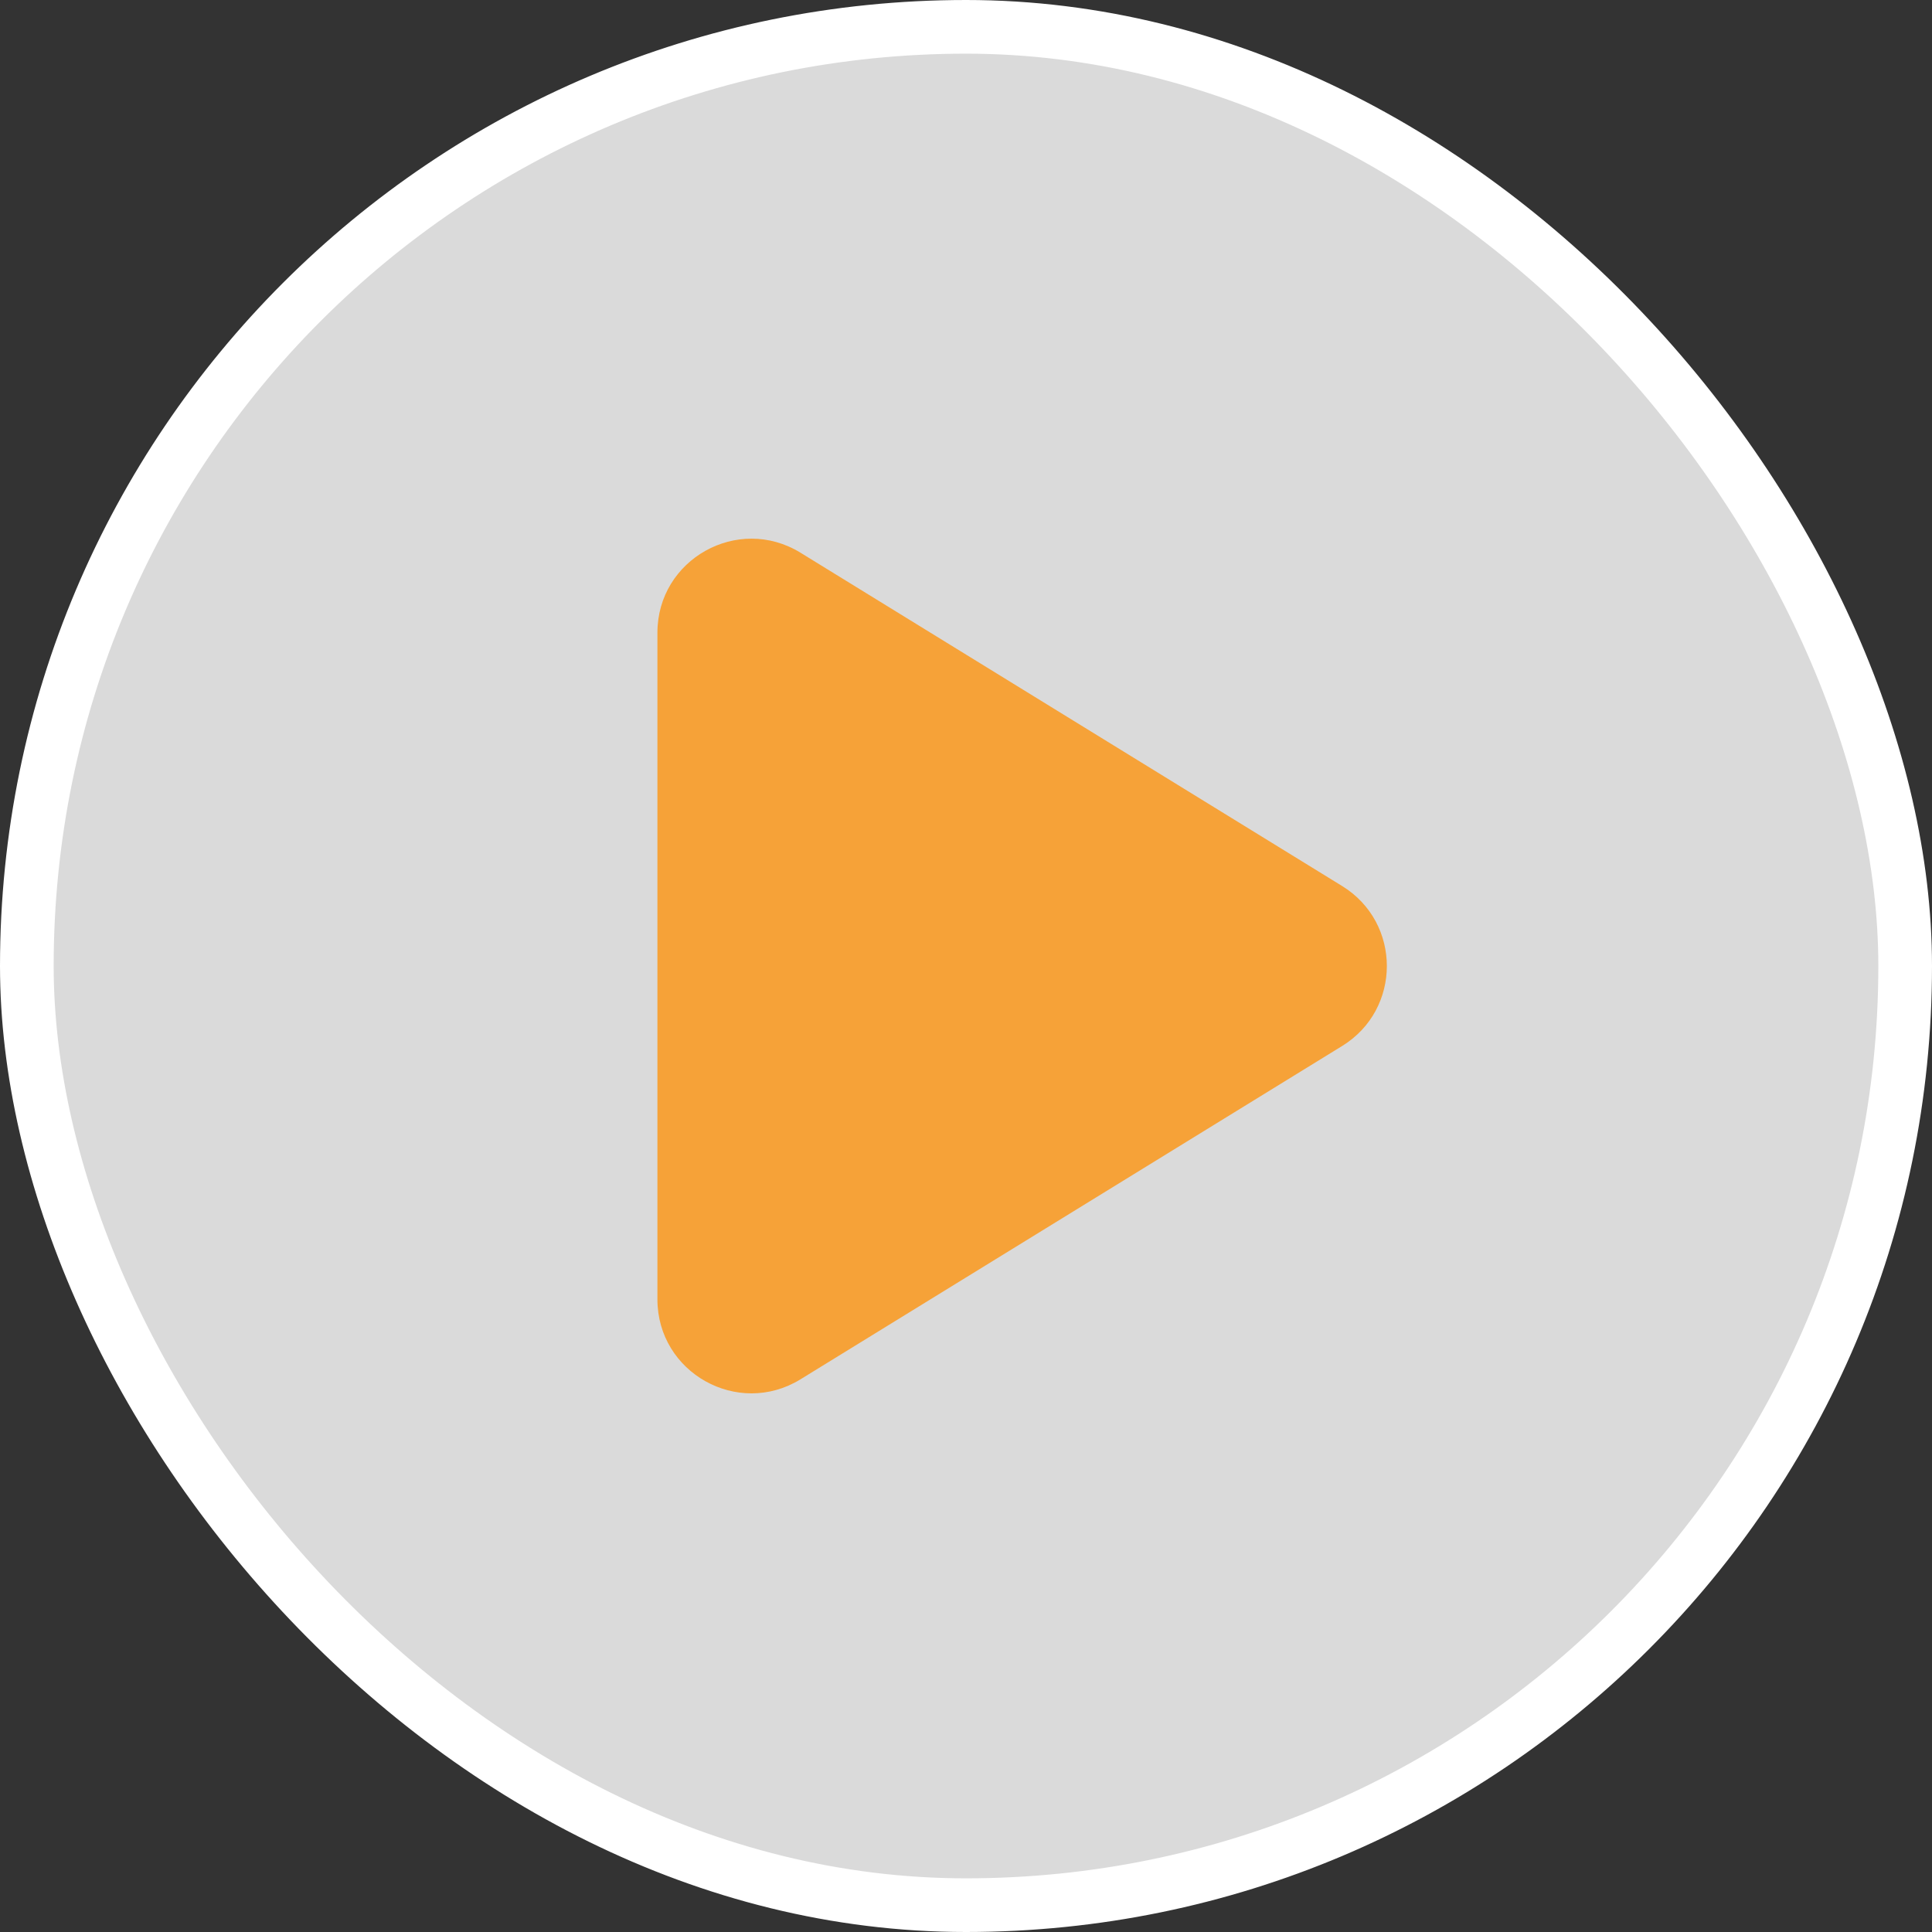
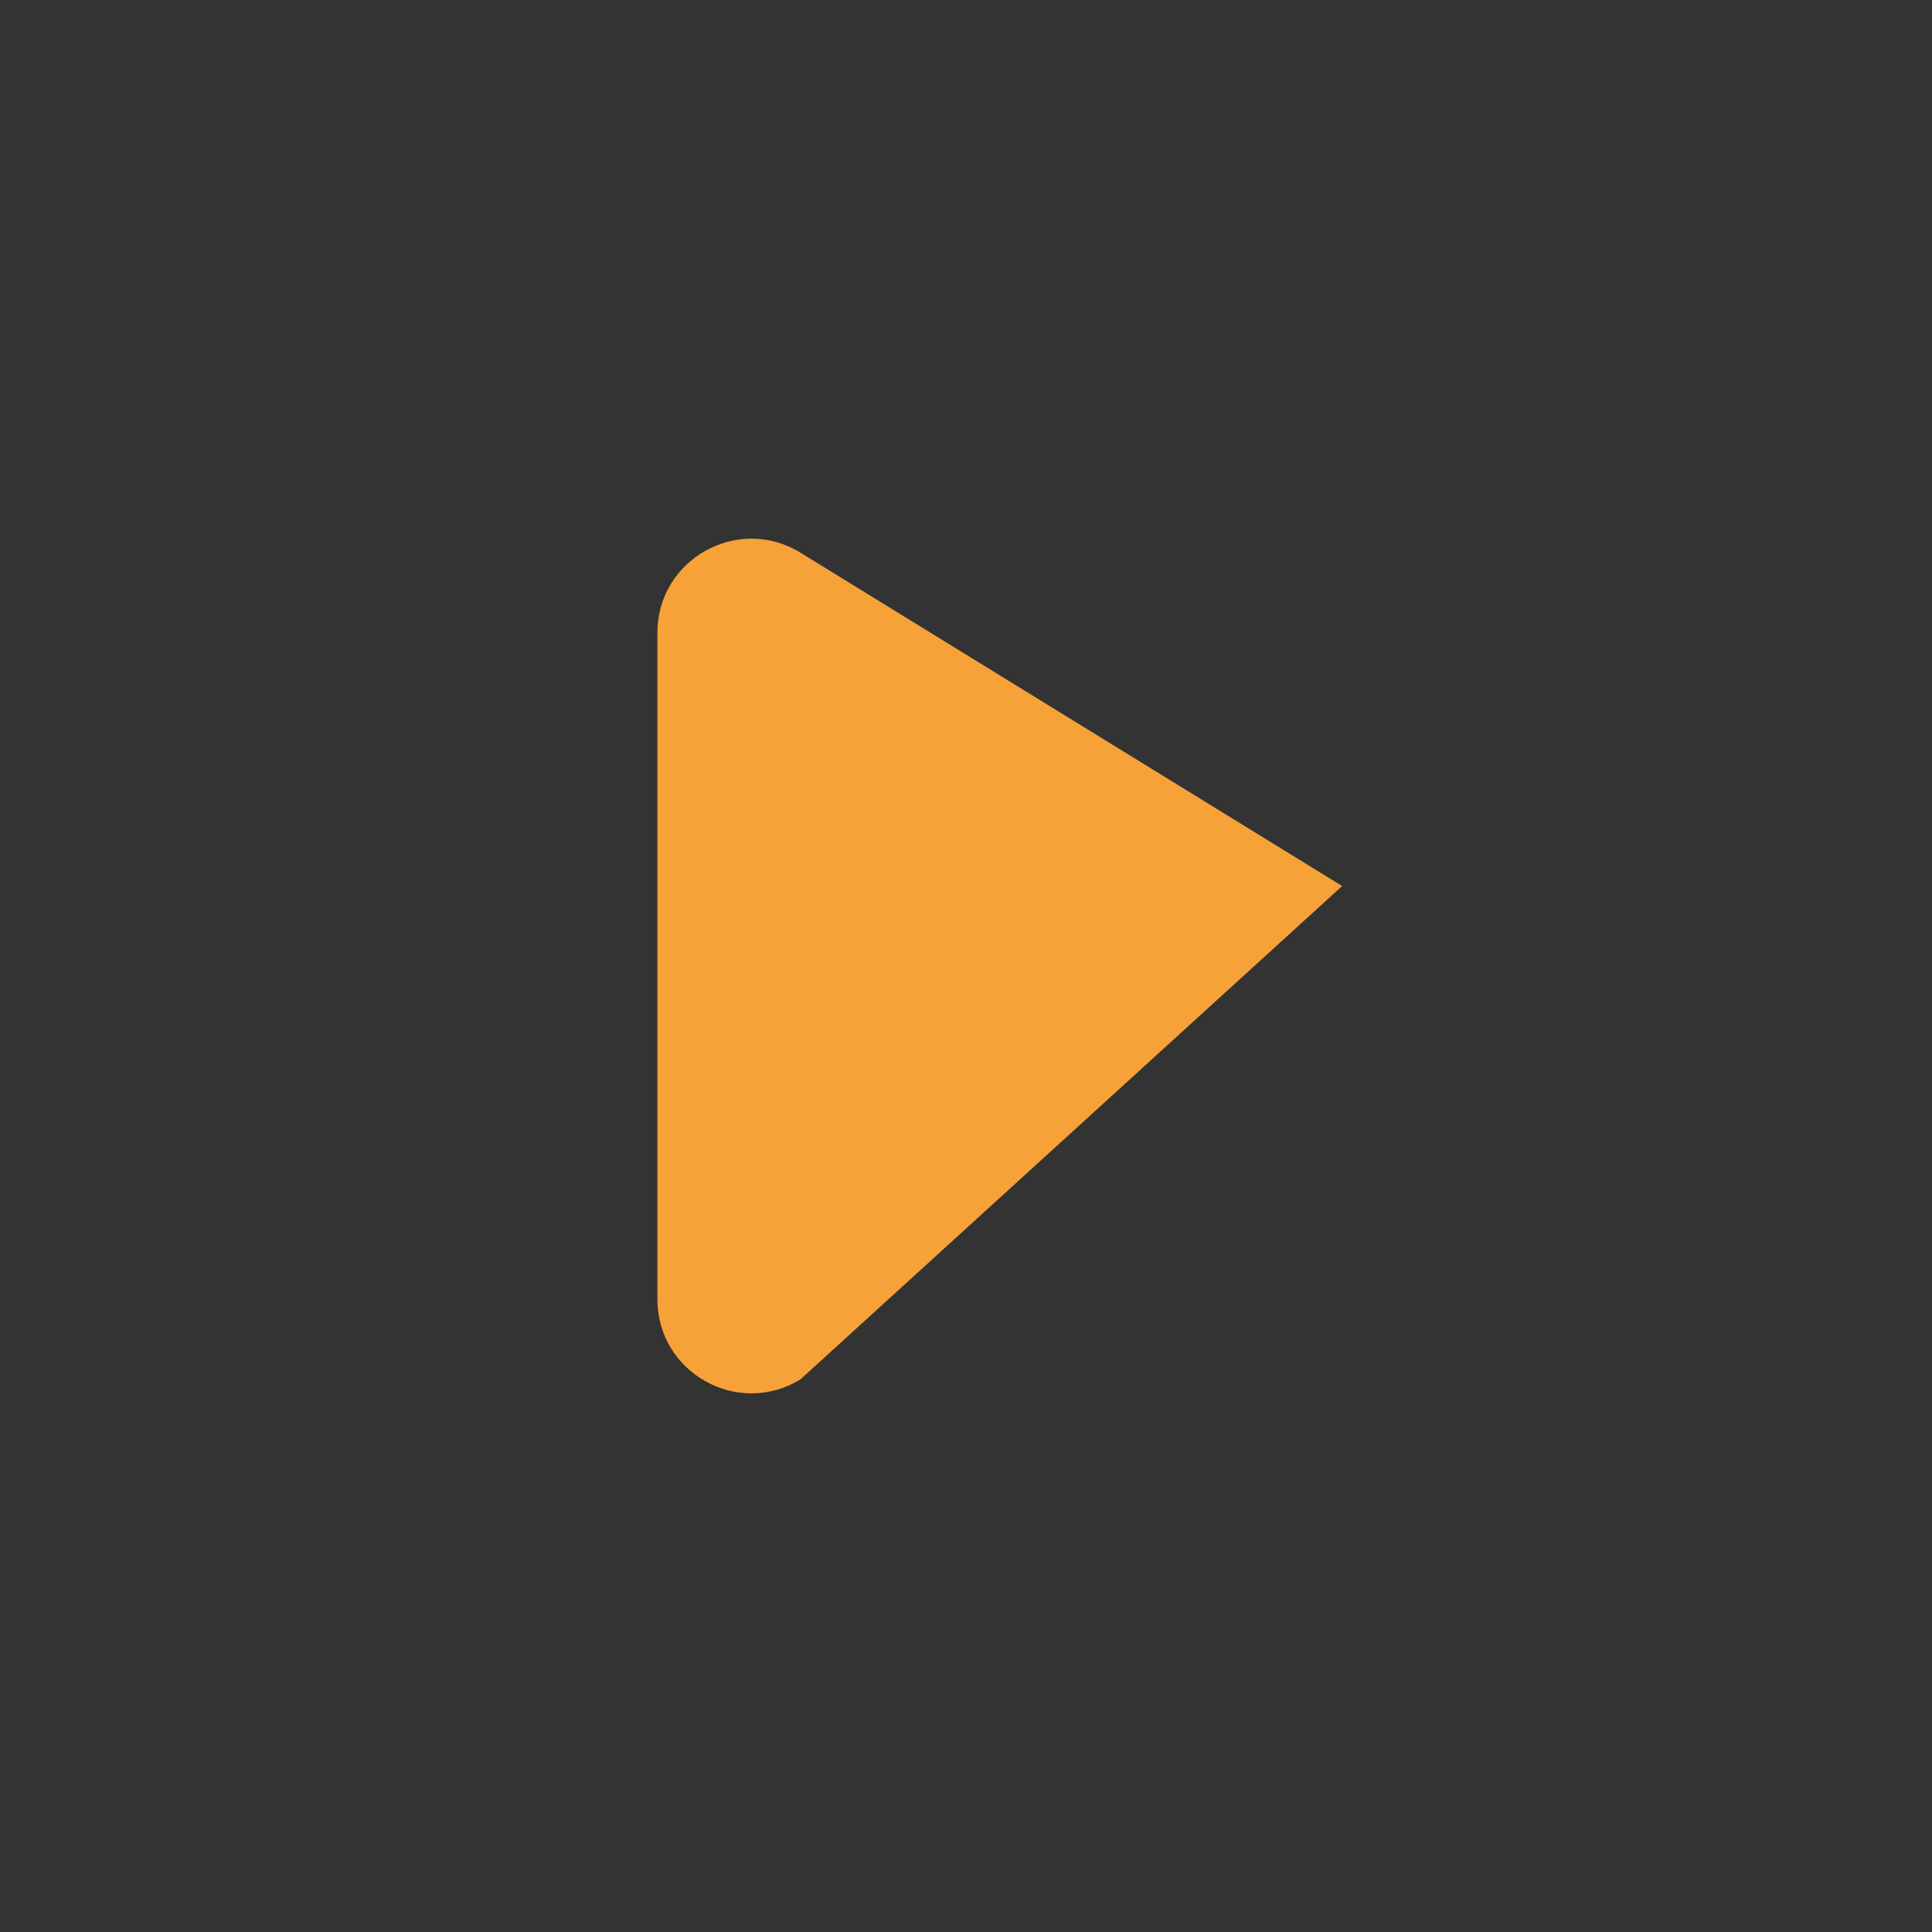
<svg xmlns="http://www.w3.org/2000/svg" width="72" height="72" viewBox="0 0 72 72" fill="none">
  <rect x="0" y="0" width="72" height="72" fill="#333333" stroke="none" />
-   <rect x="1" y="1" width="70" height="70" rx="35" fill="white" fill-opacity="0.82" />
-   <rect x="1" y="1" width="70" height="70" rx="35" stroke="white" stroke-width="2" />
-   <path fill-rule="evenodd" clip-rule="evenodd" d="M24.5 23.58C24.5 20.842 27.502 19.164 29.834 20.599L50.018 33.02C52.239 34.387 52.239 37.615 50.018 38.981L29.834 51.402C27.502 52.837 24.5 51.16 24.5 48.421V23.58Z" fill="#F6A238" />
+   <path fill-rule="evenodd" clip-rule="evenodd" d="M24.5 23.58C24.5 20.842 27.502 19.164 29.834 20.599L50.018 33.02L29.834 51.402C27.502 52.837 24.5 51.16 24.5 48.421V23.58Z" fill="#F6A238" />
</svg>